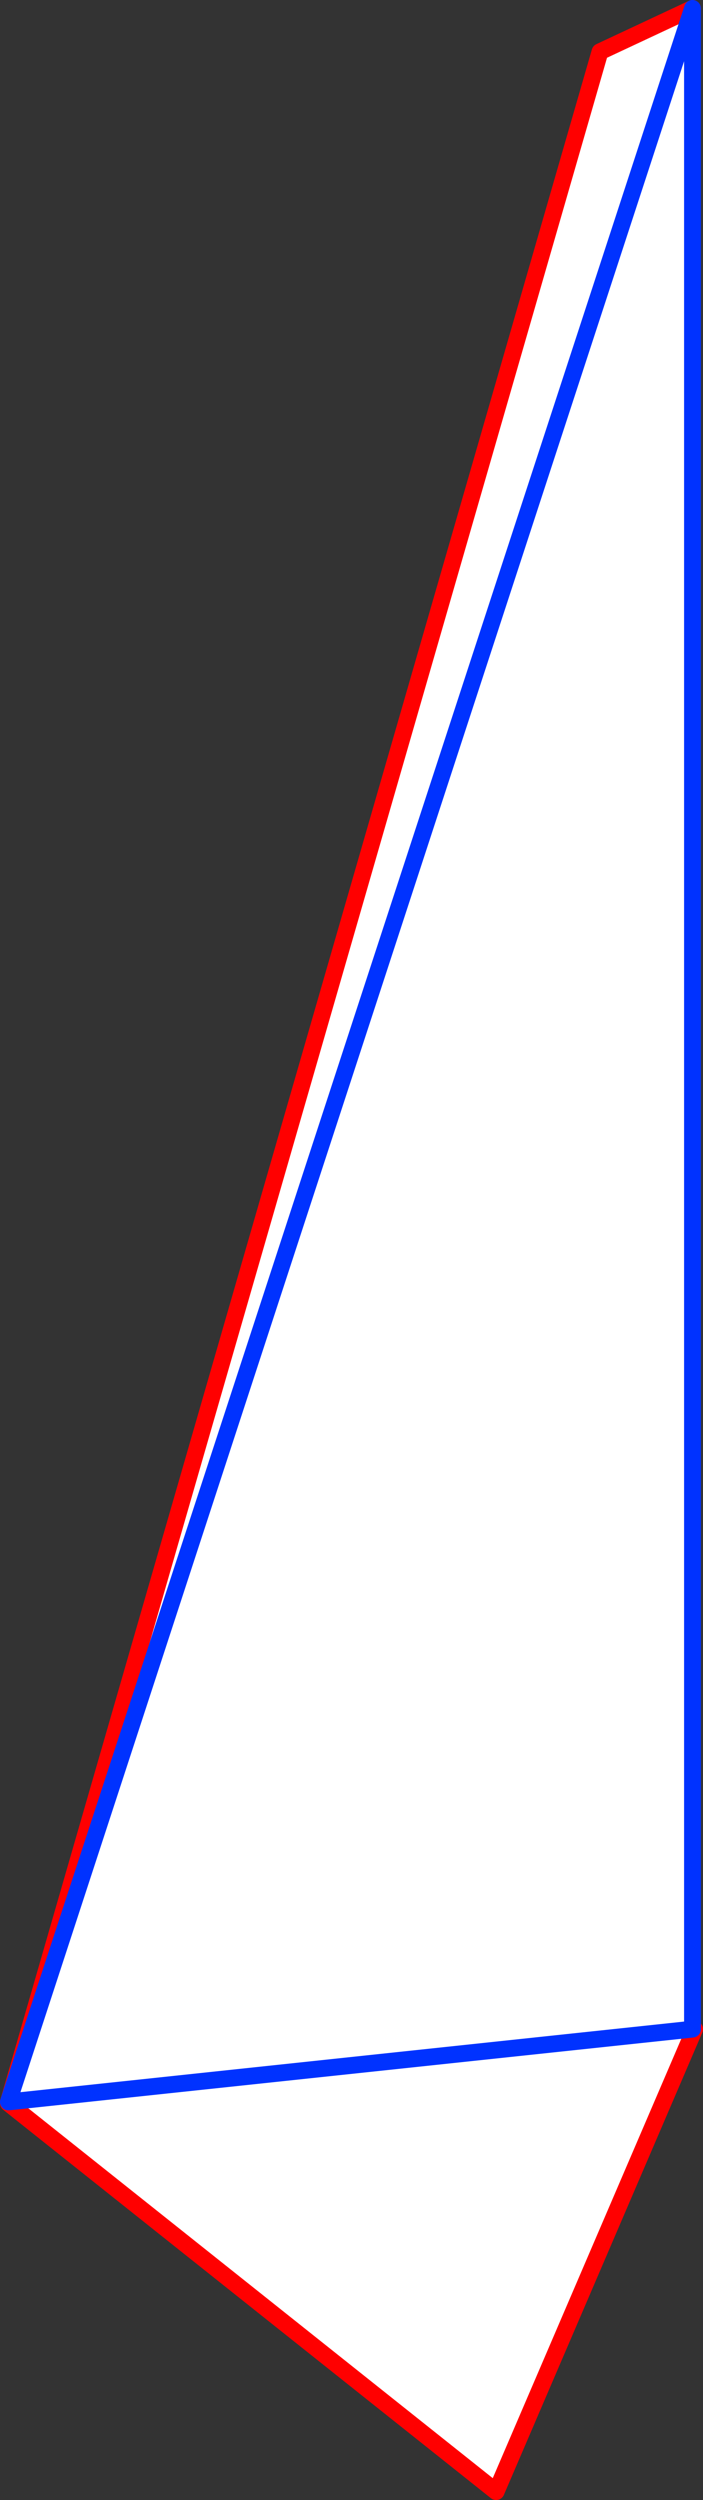
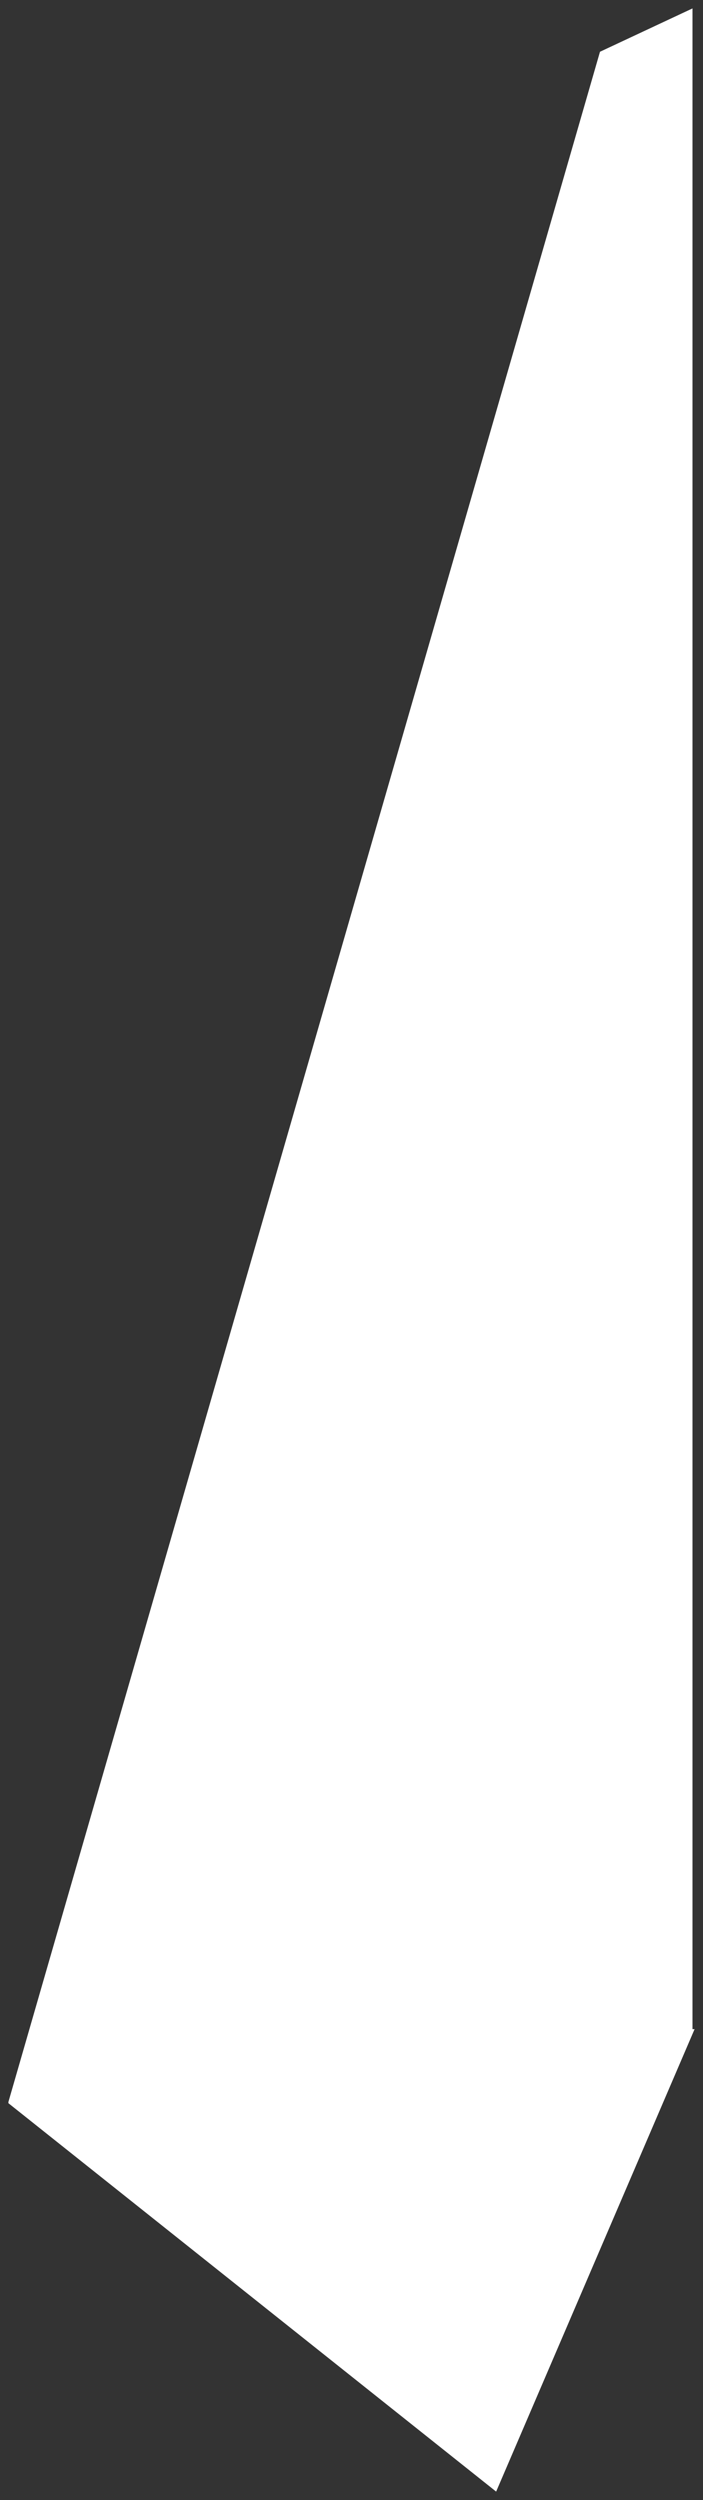
<svg xmlns="http://www.w3.org/2000/svg" height="297.05px" width="83.6px">
  <rect width="100%" height="100%" fill="#333333" stroke="none" />
  <g transform="matrix(1.0, 0.0, 0.0, 1.0, -198.35, -156.05)">
    <path d="M199.35 405.8 L269.7 162.2 280.7 157.05 280.7 397.15 280.95 397.15 257.35 452.1 199.35 405.95 199.35 405.8 280.7 397.15 199.35 405.8" fill="#ffffff" fill-rule="evenodd" stroke="none" />
-     <path d="M280.7 157.05 L269.7 162.2 199.35 405.8 199.35 405.95 257.35 452.1 280.95 397.15" fill="none" stroke="#ff0000" stroke-linecap="round" stroke-linejoin="round" stroke-width="2.0" />
-     <path d="M199.35 405.8 L280.7 397.15 280.7 157.05 Z" fill="none" stroke="#0032ff" stroke-linecap="round" stroke-linejoin="round" stroke-width="2.0" />
  </g>
</svg>